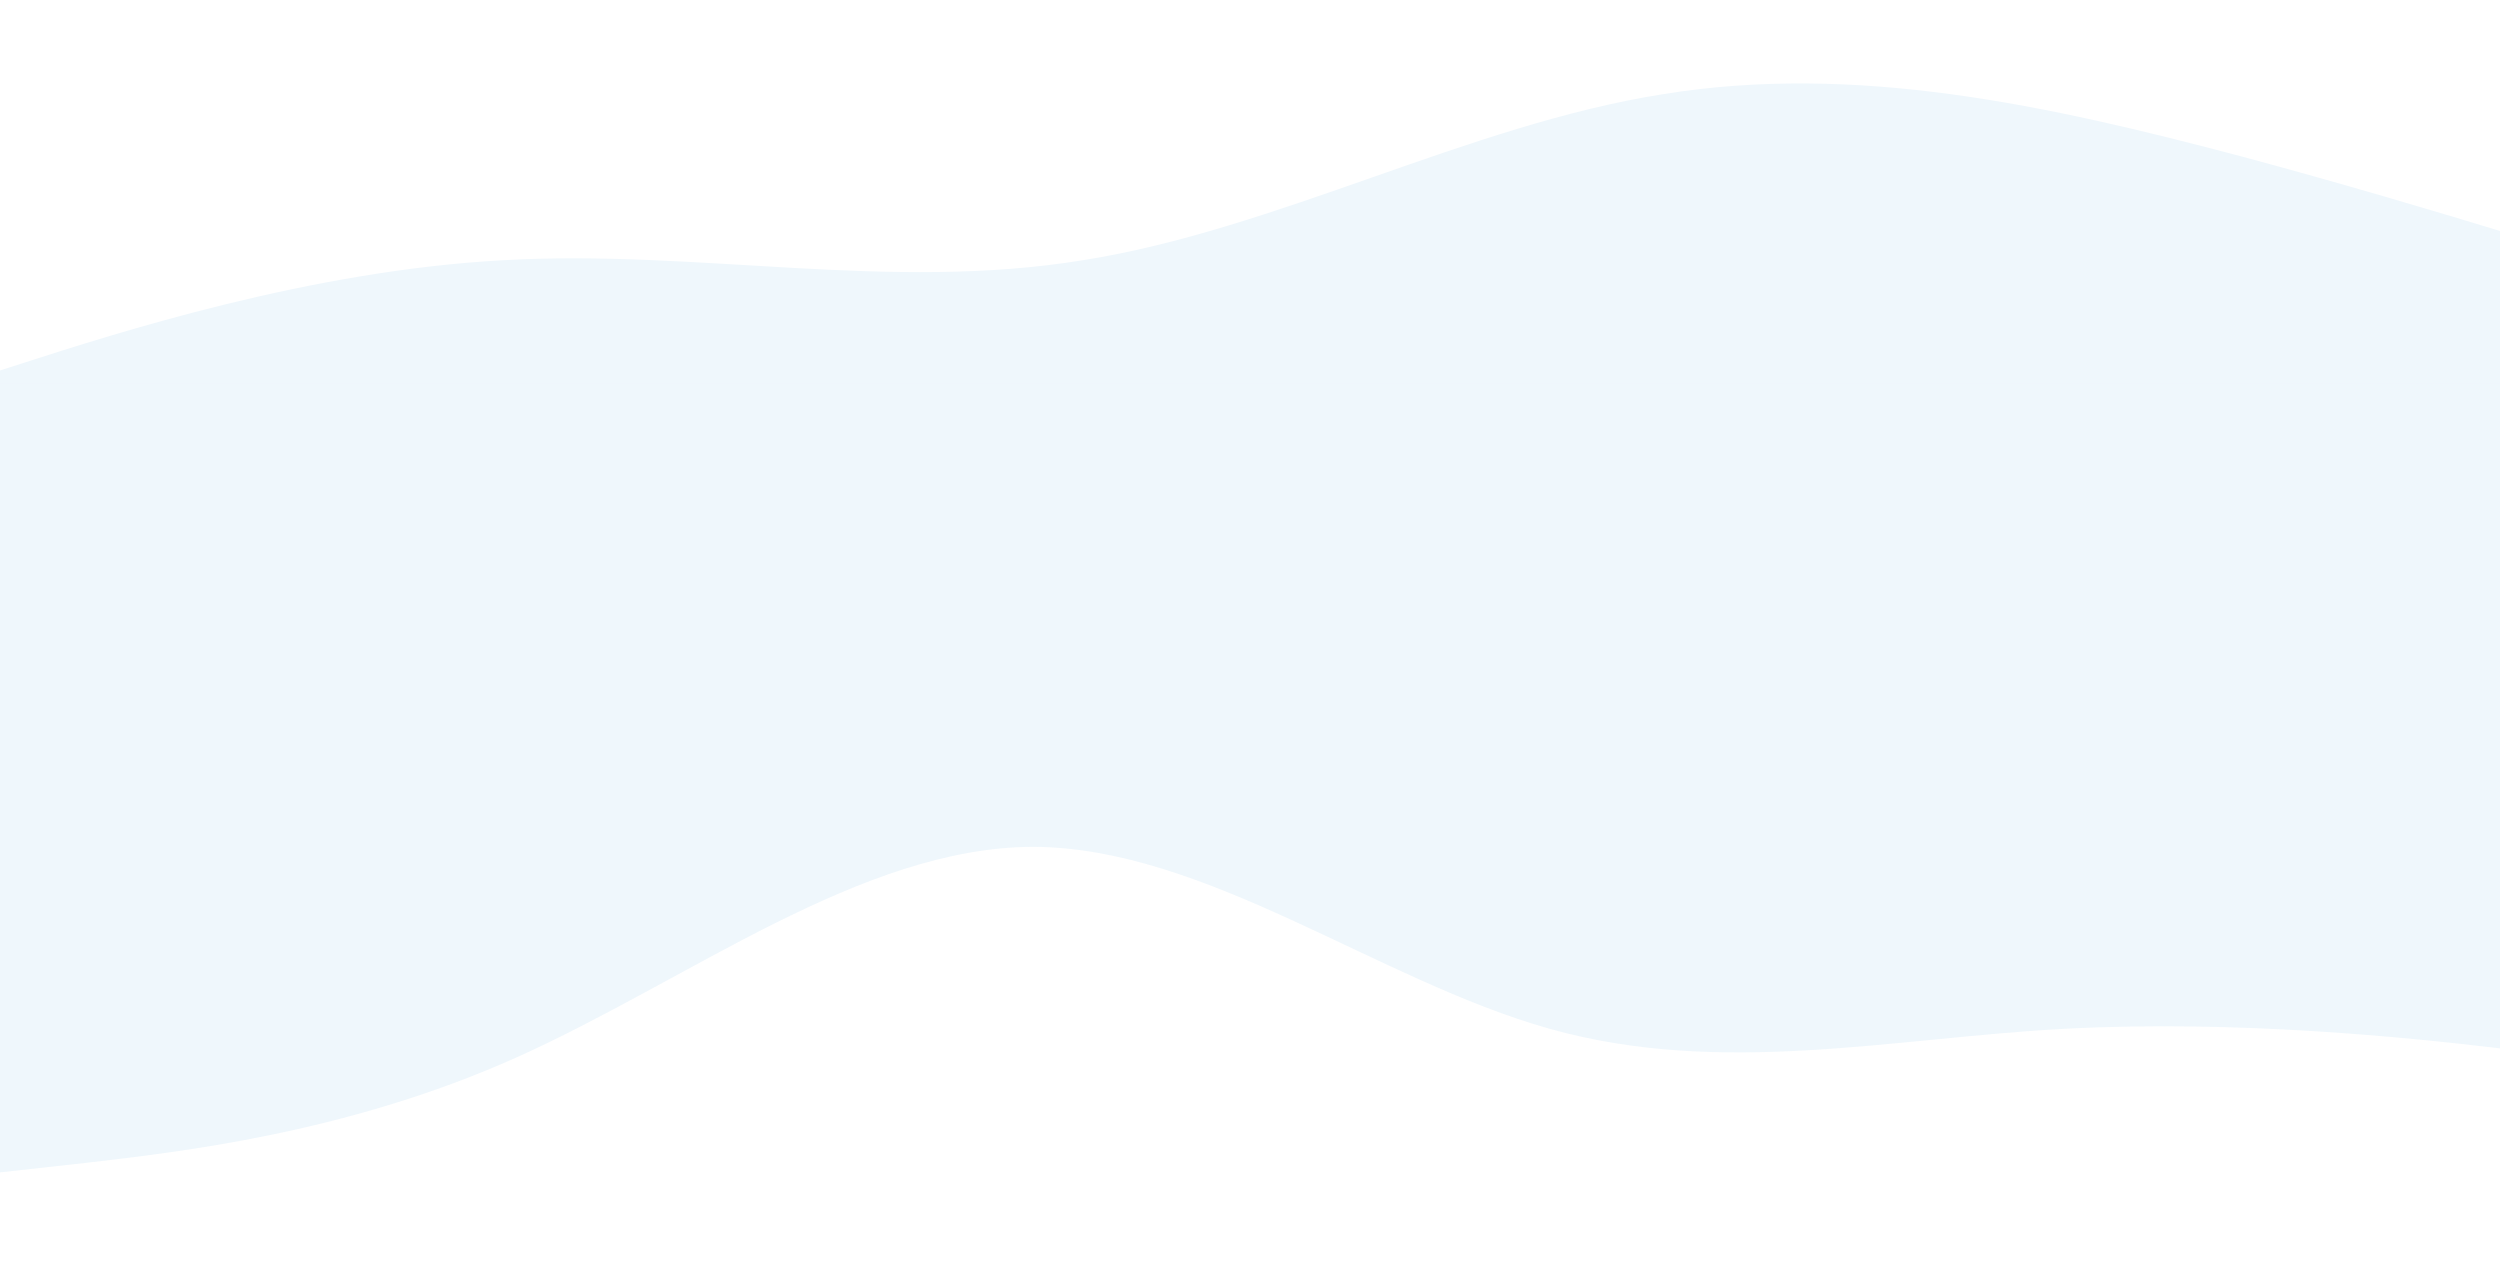
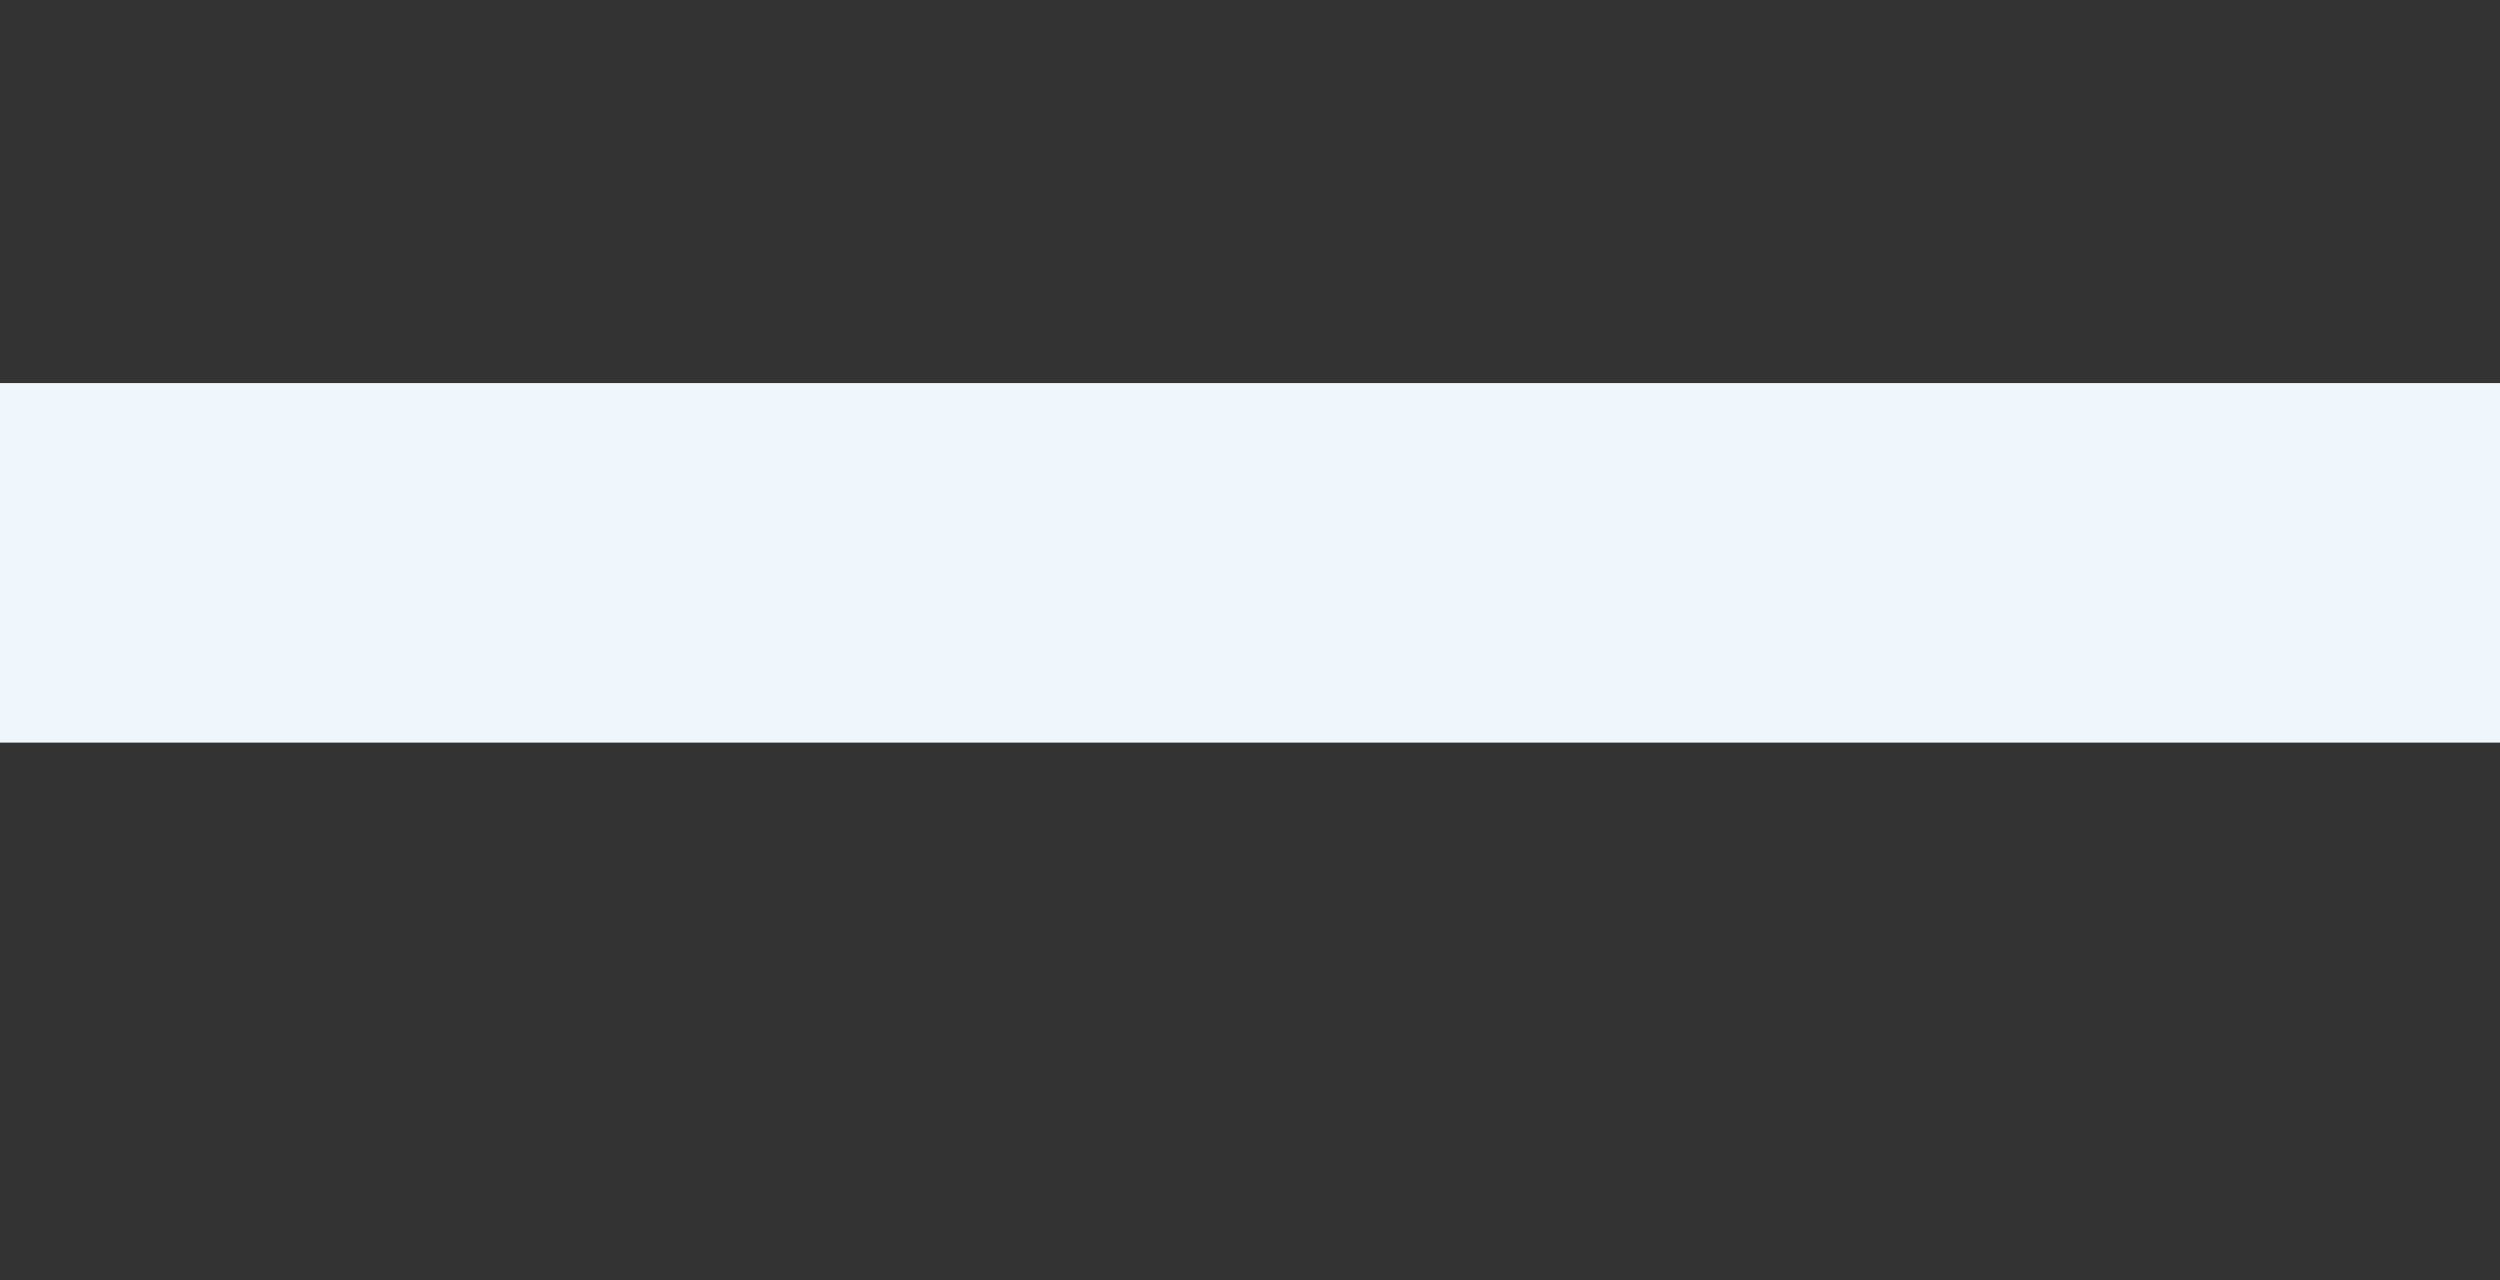
<svg xmlns="http://www.w3.org/2000/svg" width="1488" height="762" viewBox="0 0 1488 762" fill="none">
  <rect x="0" y="0" width="1488" height="762" fill="#333333" stroke="none" />
  <g clip-path="url(#clip0_21_532)">
-     <rect width="1488" height="762" fill="white" />
-     <path d="M1679 198L1621.53 179.5C1564.07 161 1449.13 124 1334.2 93.128C1219.27 62.719 1104.33 37.281 989.4 56.128C874.467 74.281 759.533 136.719 644.6 154.872C529.667 173.719 414.733 148.281 299.8 154.872C184.867 161 69.933 198 12.467 216.5L-45 235H12.467C69.933 235 184.867 235 299.8 235C414.733 235 529.667 235 644.6 235C759.533 235 874.467 235 989.4 235C1104.33 235 1219.27 235 1334.2 235C1449.13 235 1564.07 235 1621.53 235H1679V198Z" fill="#EFF7FC" />
-     <path d="M0 697.8L51.233 692.136C102.467 686.044 204.933 675.356 307.4 629.4C409.867 583.444 512.333 504.356 614.8 504.036C717.267 504.356 819.733 583.444 922.2 612.3C1024.67 641.156 1127.13 617.644 1229.6 612.3C1332.07 606.956 1434.53 617.644 1485.77 623.736L1537 629.4V390H1485.77C1434.53 390 1332.07 390 1229.6 390C1127.13 390 1024.67 390 922.2 390C819.733 390 717.267 390 614.8 390C512.333 390 409.867 390 307.4 390C204.933 390 102.467 390 51.233 390H0V697.8Z" fill="#60AFE1" fill-opacity="0.1" />
    <rect x="-35" y="228" width="1538" height="214" fill="#EFF7FC" />
  </g>
  <defs>
    <clipPath id="clip0_21_532">
      <rect width="1488" height="762" fill="white" />
    </clipPath>
  </defs>
</svg>